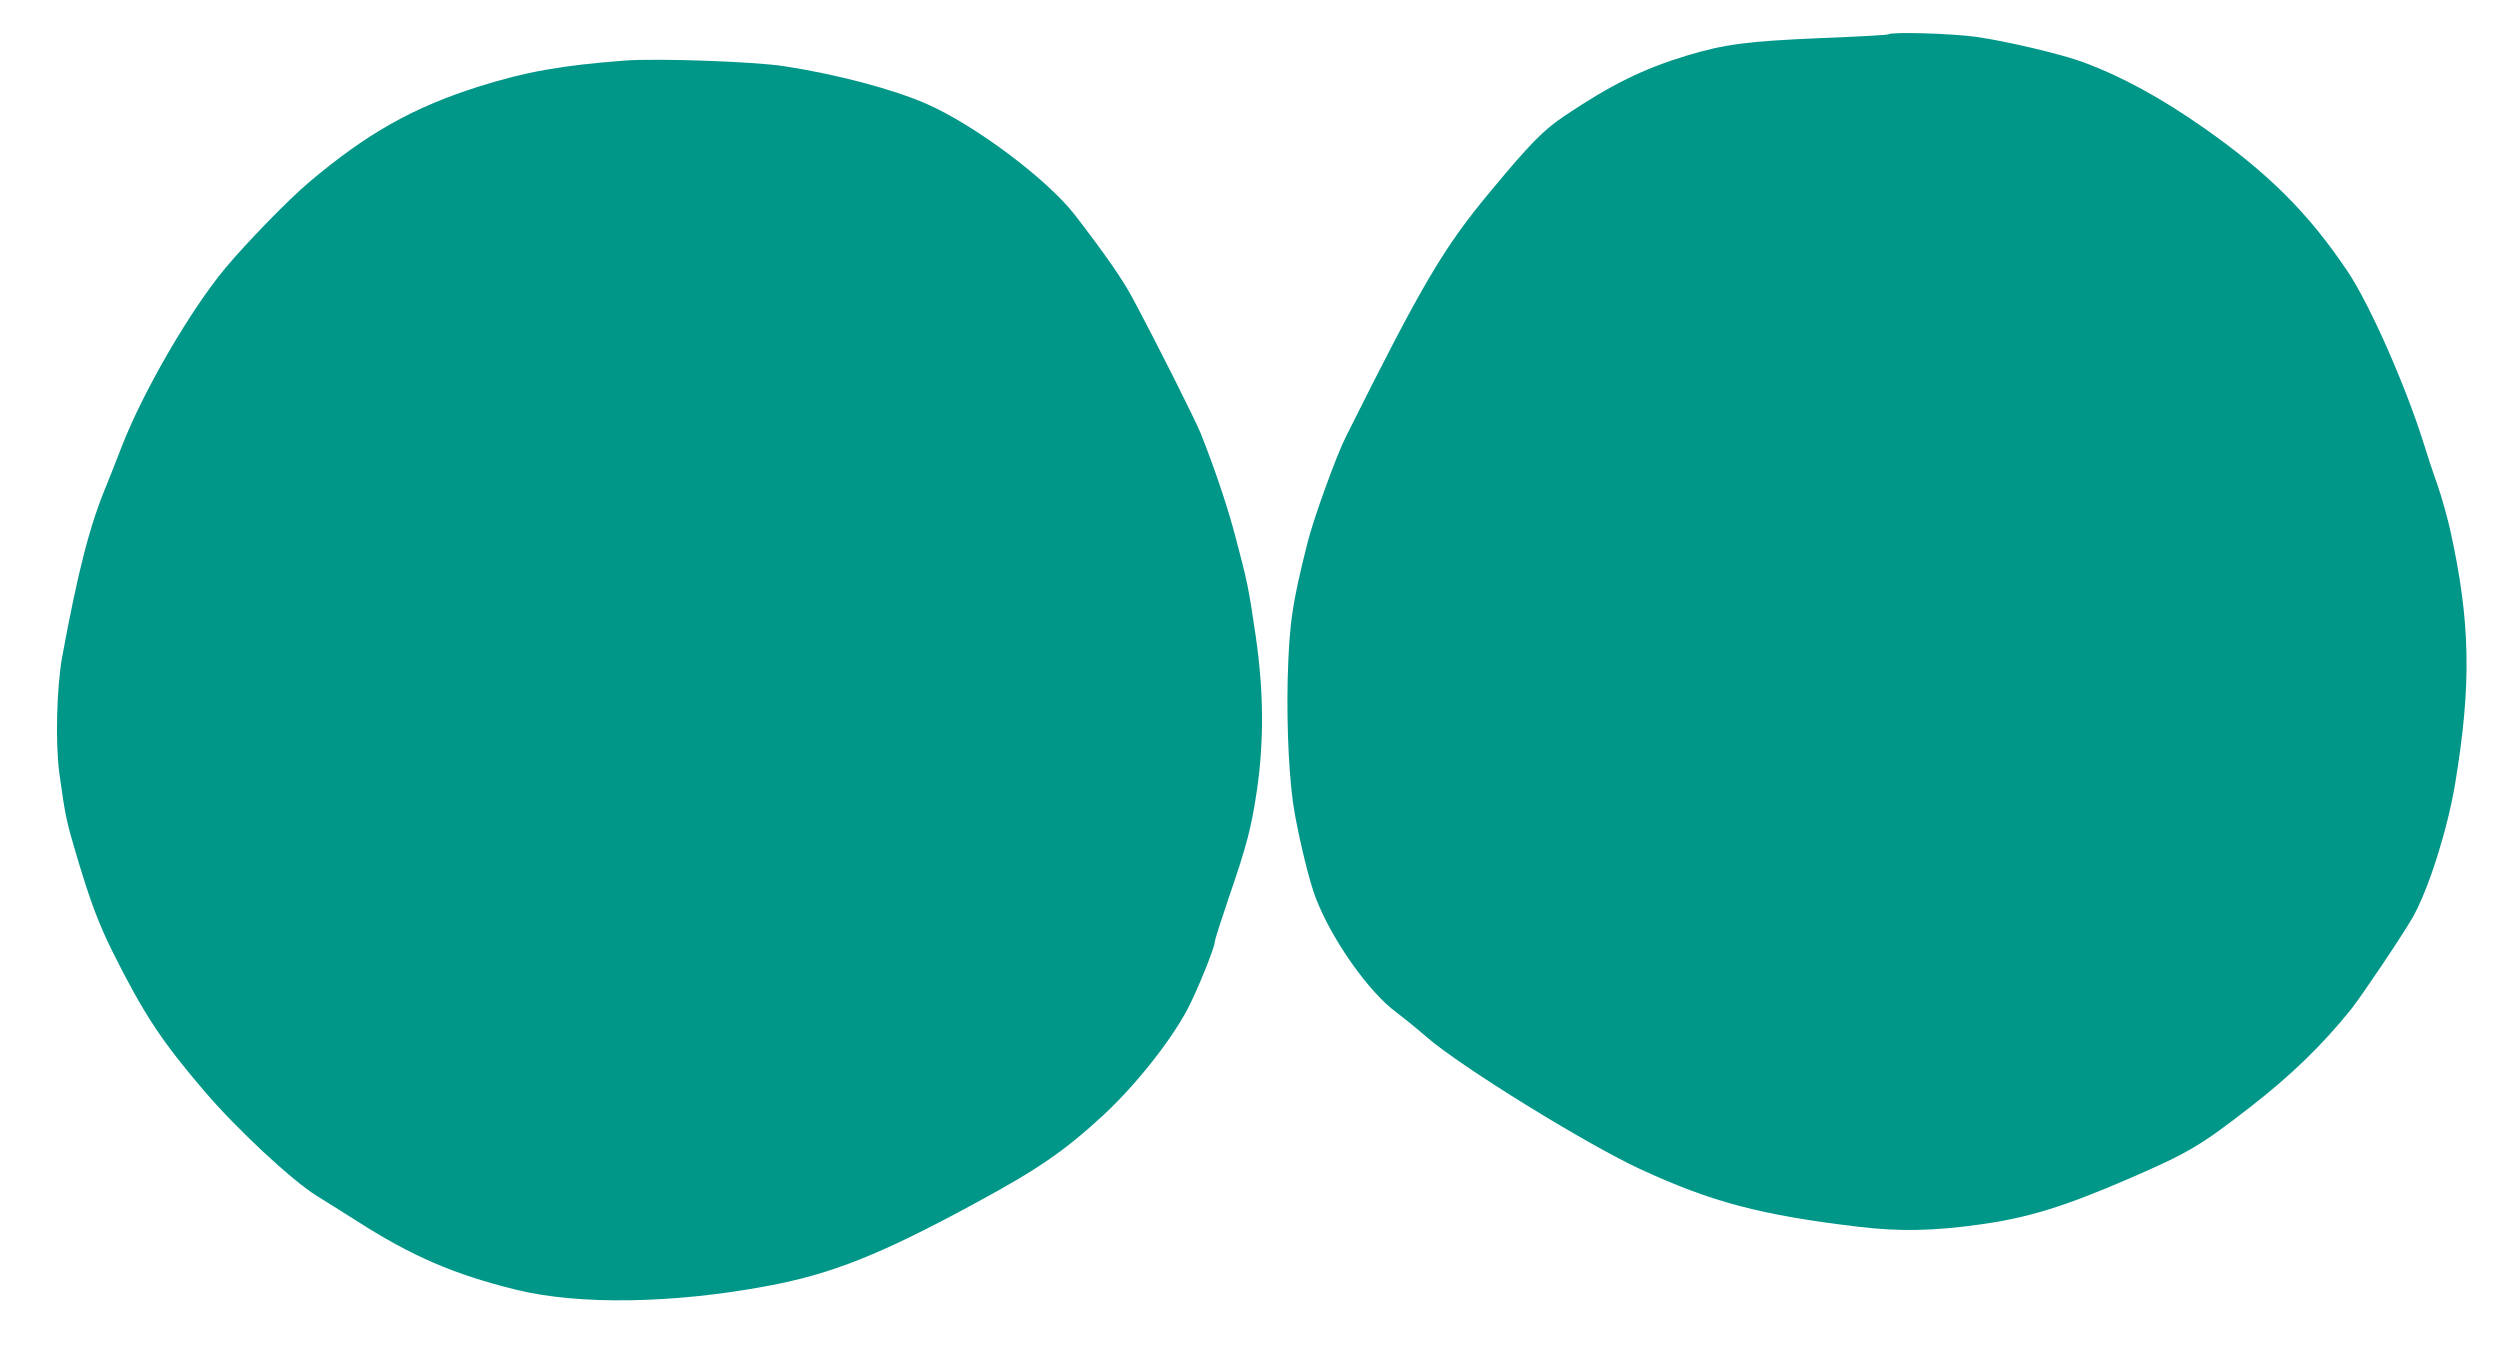
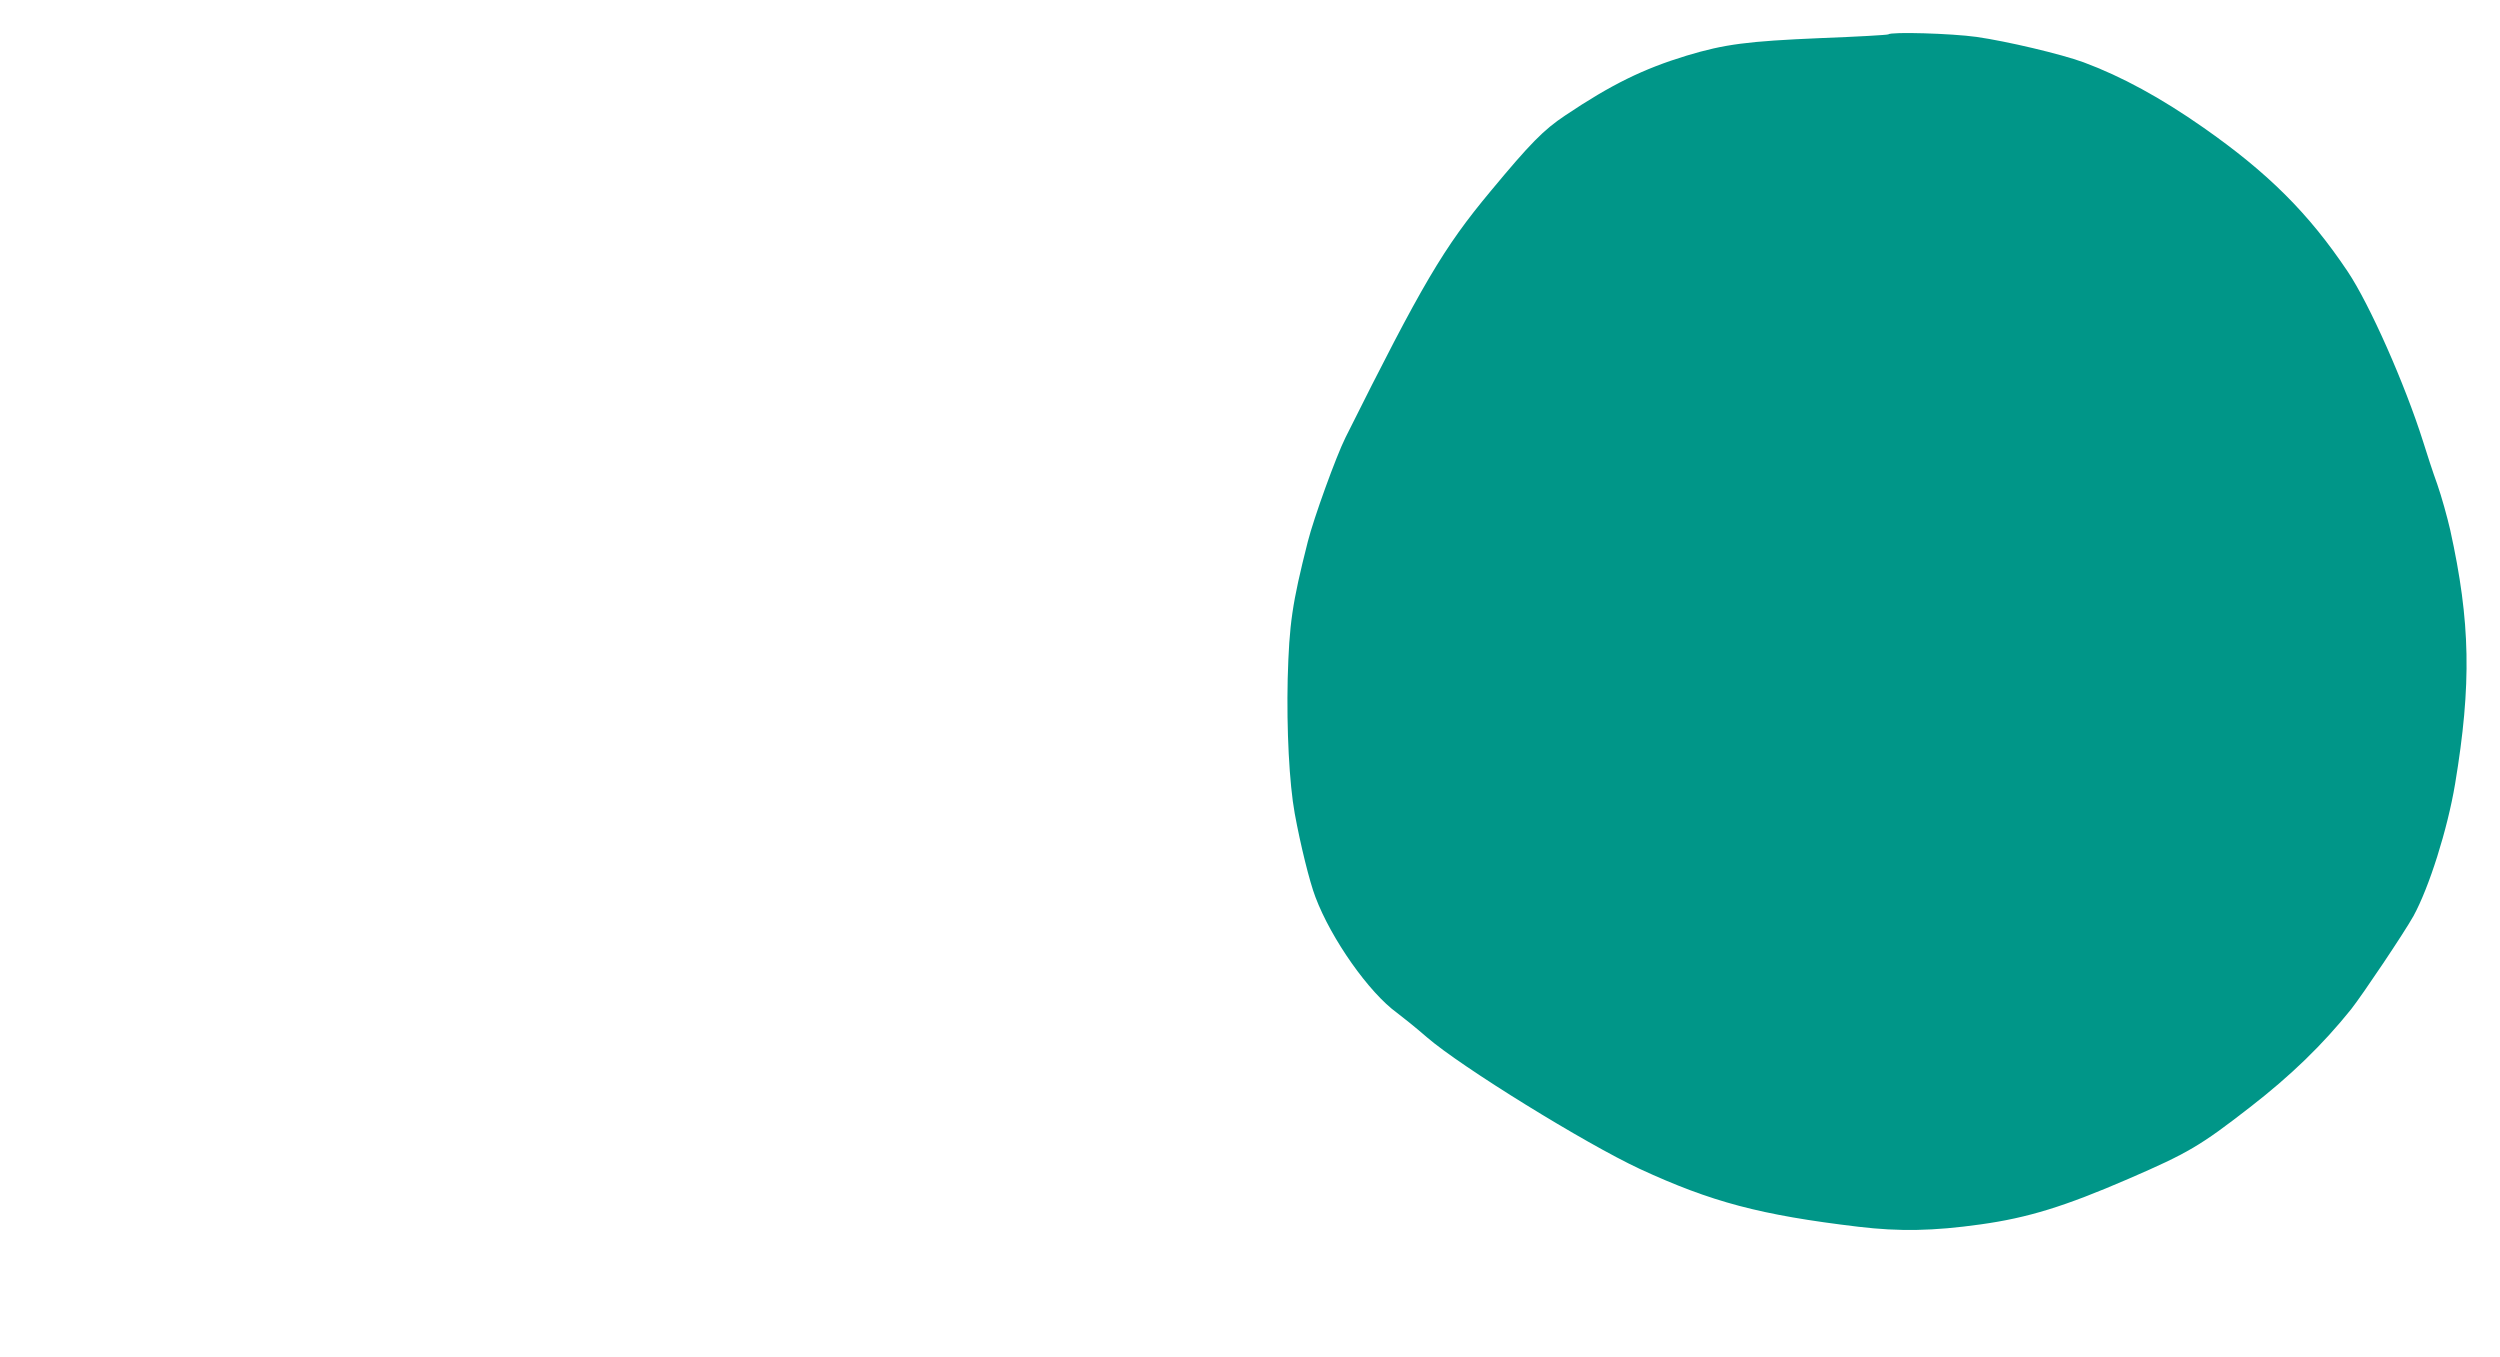
<svg xmlns="http://www.w3.org/2000/svg" version="1.0" width="1280pt" height="695pt" viewBox="0 0 1280 695" preserveAspectRatio="xMidYMid meet">
  <g transform="translate(0,695) scale(0.1,-0.1)" fill="#009688" stroke="none">
    <path d="M9668 6774 c-4 -3 -159 -12 -345 -19 -377 -16 -492 -31 -688 -90 -220 -67 -384 -147 -621 -306 -111 -74 -178 -142 -383 -389 -240 -288 -349 -473 -742 -1260 -48 -96 -163 -414 -193 -533 -81 -320 -95 -420 -103 -702 -6 -259 8 -536 36 -690 29 -159 76 -350 106 -428 81 -215 275 -490 418 -593 28 -21 98 -77 153 -125 176 -152 811 -544 1090 -674 366 -169 616 -236 1119 -296 210 -25 383 -22 625 12 244 34 431 92 757 233 307 133 368 169 623 367 209 162 372 320 518 502 61 78 271 391 319 477 80 146 174 443 213 676 85 512 79 829 -25 1301 -15 65 -44 170 -66 233 -23 63 -55 162 -73 220 -93 294 -274 703 -386 870 -201 300 -409 506 -739 737 -217 152 -419 262 -613 334 -114 42 -394 108 -548 130 -129 18 -439 27 -452 13z" />
-     <path d="M3200 6640 c-327 -25 -505 -57 -742 -131 -343 -108 -580 -242 -878 -494 -103 -87 -316 -306 -424 -435 -182 -217 -429 -644 -536 -925 -21 -55 -55 -140 -75 -190 -86 -206 -146 -440 -227 -880 -28 -156 -35 -443 -14 -595 30 -218 36 -246 91 -430 68 -227 111 -342 182 -484 159 -318 250 -456 468 -711 169 -198 450 -459 577 -538 38 -23 128 -80 201 -126 287 -184 501 -276 822 -355 319 -78 801 -71 1285 20 328 61 577 160 1060 422 326 176 462 270 663 456 164 153 343 379 428 541 50 95 139 315 139 344 0 9 32 109 70 221 94 273 117 361 146 558 36 249 34 502 -6 780 -36 248 -44 286 -104 512 -43 162 -102 337 -177 528 -29 72 -230 472 -352 699 -49 92 -139 222 -294 423 -142 183 -513 461 -761 569 -172 75 -459 151 -727 192 -153 24 -649 41 -815 29z" />
  </g>
</svg>